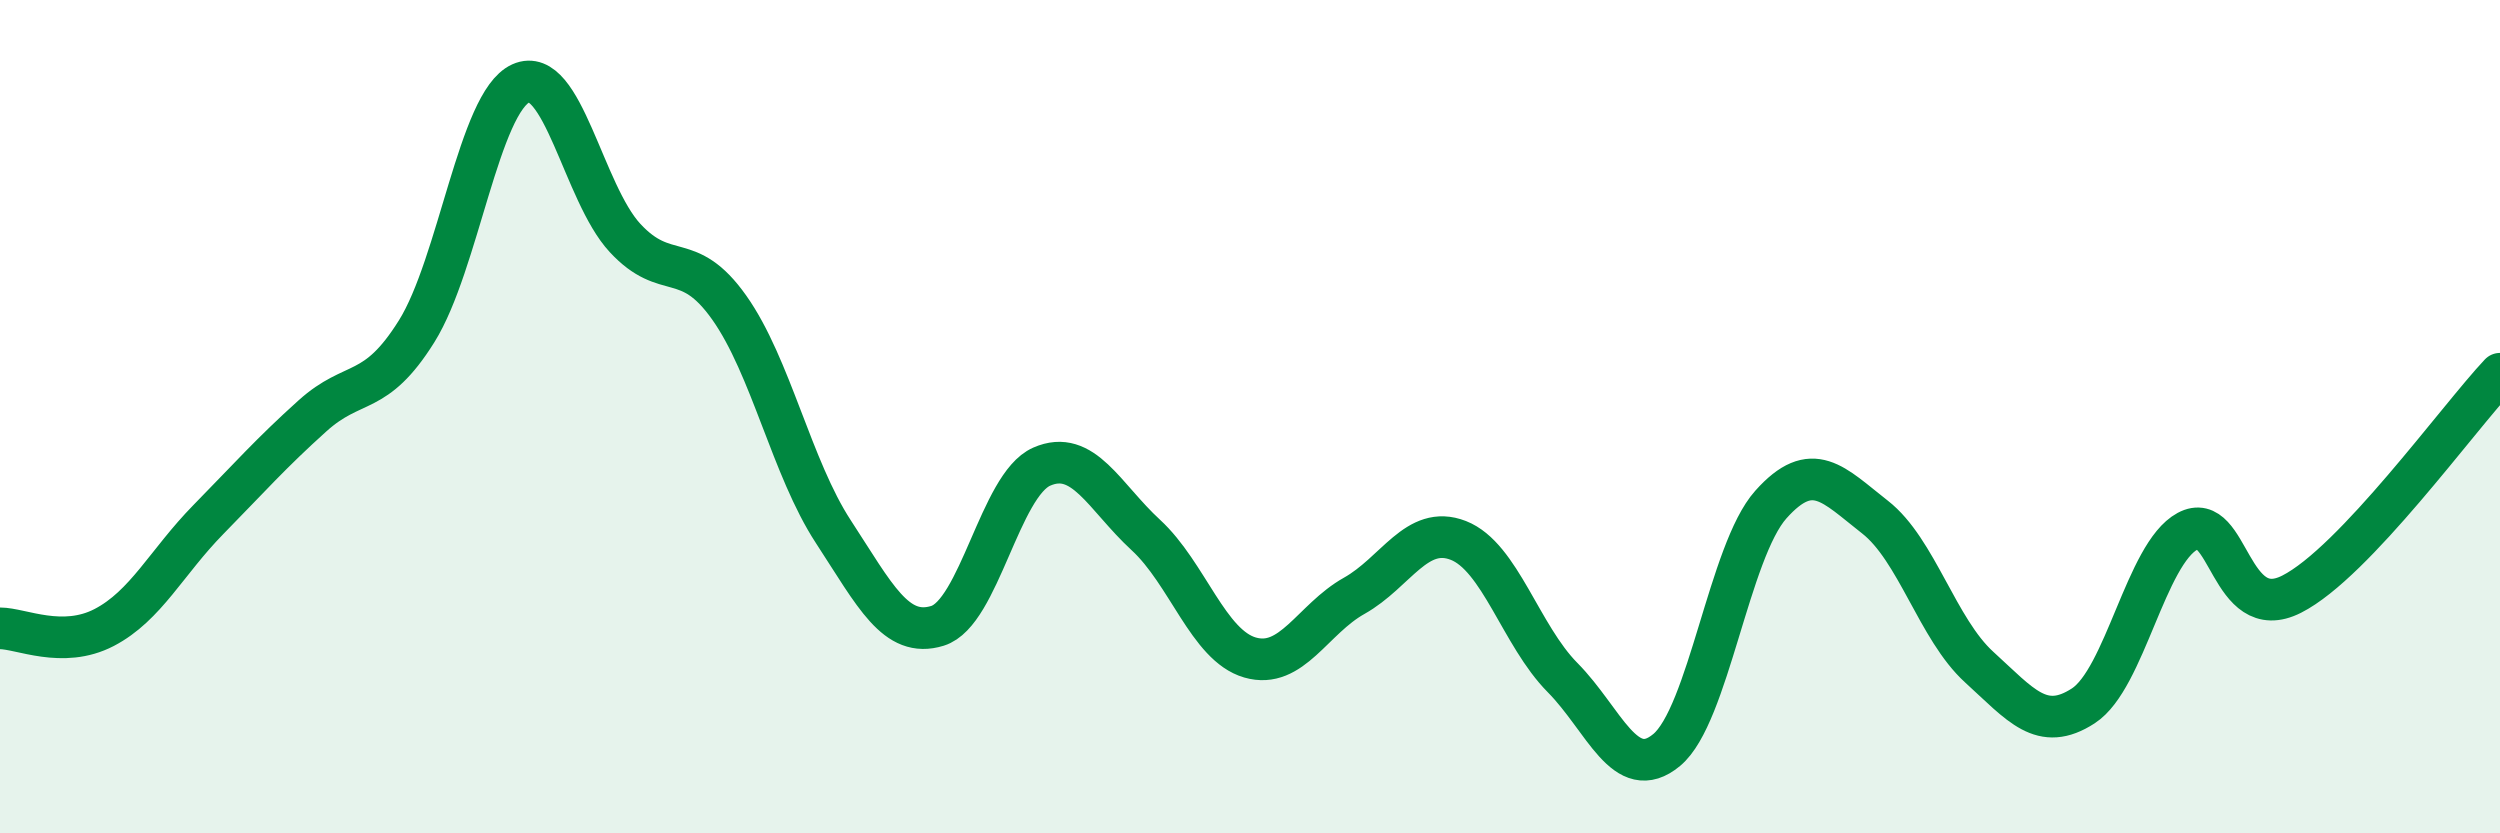
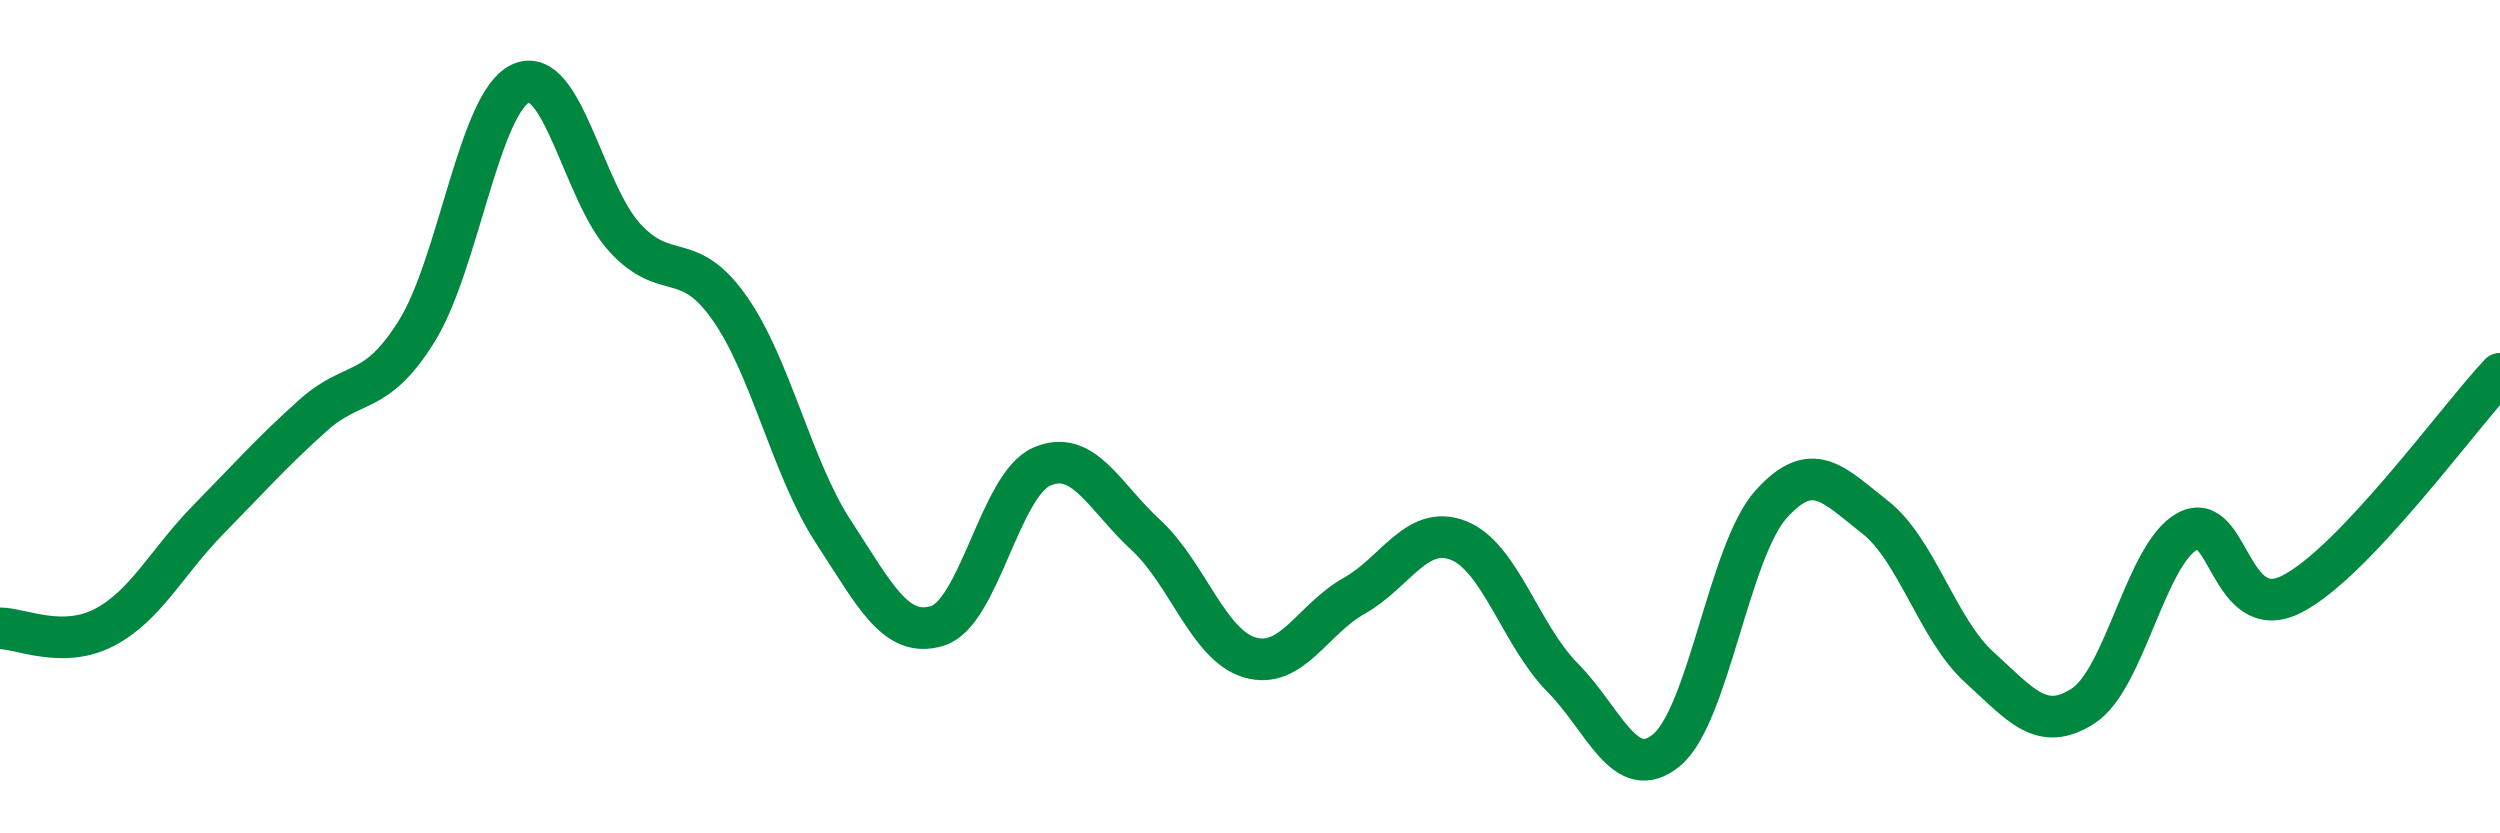
<svg xmlns="http://www.w3.org/2000/svg" width="60" height="20" viewBox="0 0 60 20">
-   <path d="M 0,15.08 C 0.5,15.08 1.5,15.58 2.5,15.06 C 3.5,14.54 4,13.49 5,12.47 C 6,11.45 6.5,10.88 7.5,9.98 C 8.5,9.08 9,9.55 10,7.95 C 11,6.35 11.5,2.45 12.5,2 C 13.5,1.55 14,4.63 15,5.71 C 16,6.79 16.5,5.97 17.5,7.38 C 18.5,8.79 19,11.23 20,12.76 C 21,14.29 21.5,15.33 22.5,15.02 C 23.5,14.71 24,11.64 25,11.2 C 26,10.76 26.5,11.92 27.5,12.84 C 28.5,13.76 29,15.49 30,15.78 C 31,16.07 31.5,14.86 32.5,14.3 C 33.5,13.74 34,12.58 35,12.97 C 36,13.36 36.5,15.25 37.5,16.26 C 38.5,17.27 39,18.83 40,18 C 41,17.17 41.5,13.23 42.5,12.11 C 43.5,10.99 44,11.63 45,12.41 C 46,13.19 46.5,15.1 47.5,16.01 C 48.5,16.92 49,17.59 50,16.94 C 51,16.29 51.5,13.29 52.5,12.75 C 53.5,12.21 53.5,15.02 55,14.26 C 56.5,13.5 59,10.03 60,8.97L60 20L0 20Z" fill="#008740" opacity="0.1" stroke-linecap="round" stroke-linejoin="round" />
  <path d="M 0,15.08 C 0.5,15.08 1.5,15.58 2.5,15.06 C 3.5,14.54 4,13.49 5,12.47 C 6,11.45 6.5,10.88 7.5,9.98 C 8.5,9.08 9,9.55 10,7.95 C 11,6.35 11.5,2.45 12.5,2 C 13.5,1.55 14,4.63 15,5.71 C 16,6.79 16.5,5.97 17.5,7.38 C 18.5,8.79 19,11.23 20,12.76 C 21,14.29 21.5,15.33 22.5,15.02 C 23.5,14.71 24,11.64 25,11.2 C 26,10.76 26.5,11.92 27.5,12.84 C 28.5,13.76 29,15.49 30,15.78 C 31,16.07 31.5,14.86 32.5,14.3 C 33.5,13.74 34,12.58 35,12.97 C 36,13.36 36.5,15.25 37.5,16.26 C 38.5,17.27 39,18.83 40,18 C 41,17.17 41.5,13.23 42.5,12.11 C 43.5,10.99 44,11.63 45,12.41 C 46,13.19 46.5,15.1 47.5,16.01 C 48.5,16.92 49,17.59 50,16.94 C 51,16.29 51.5,13.29 52.5,12.75 C 53.5,12.21 53.5,15.02 55,14.26 C 56.5,13.5 59,10.03 60,8.97" stroke="#008740" stroke-width="1" fill="none" stroke-linecap="round" stroke-linejoin="round" />
</svg>